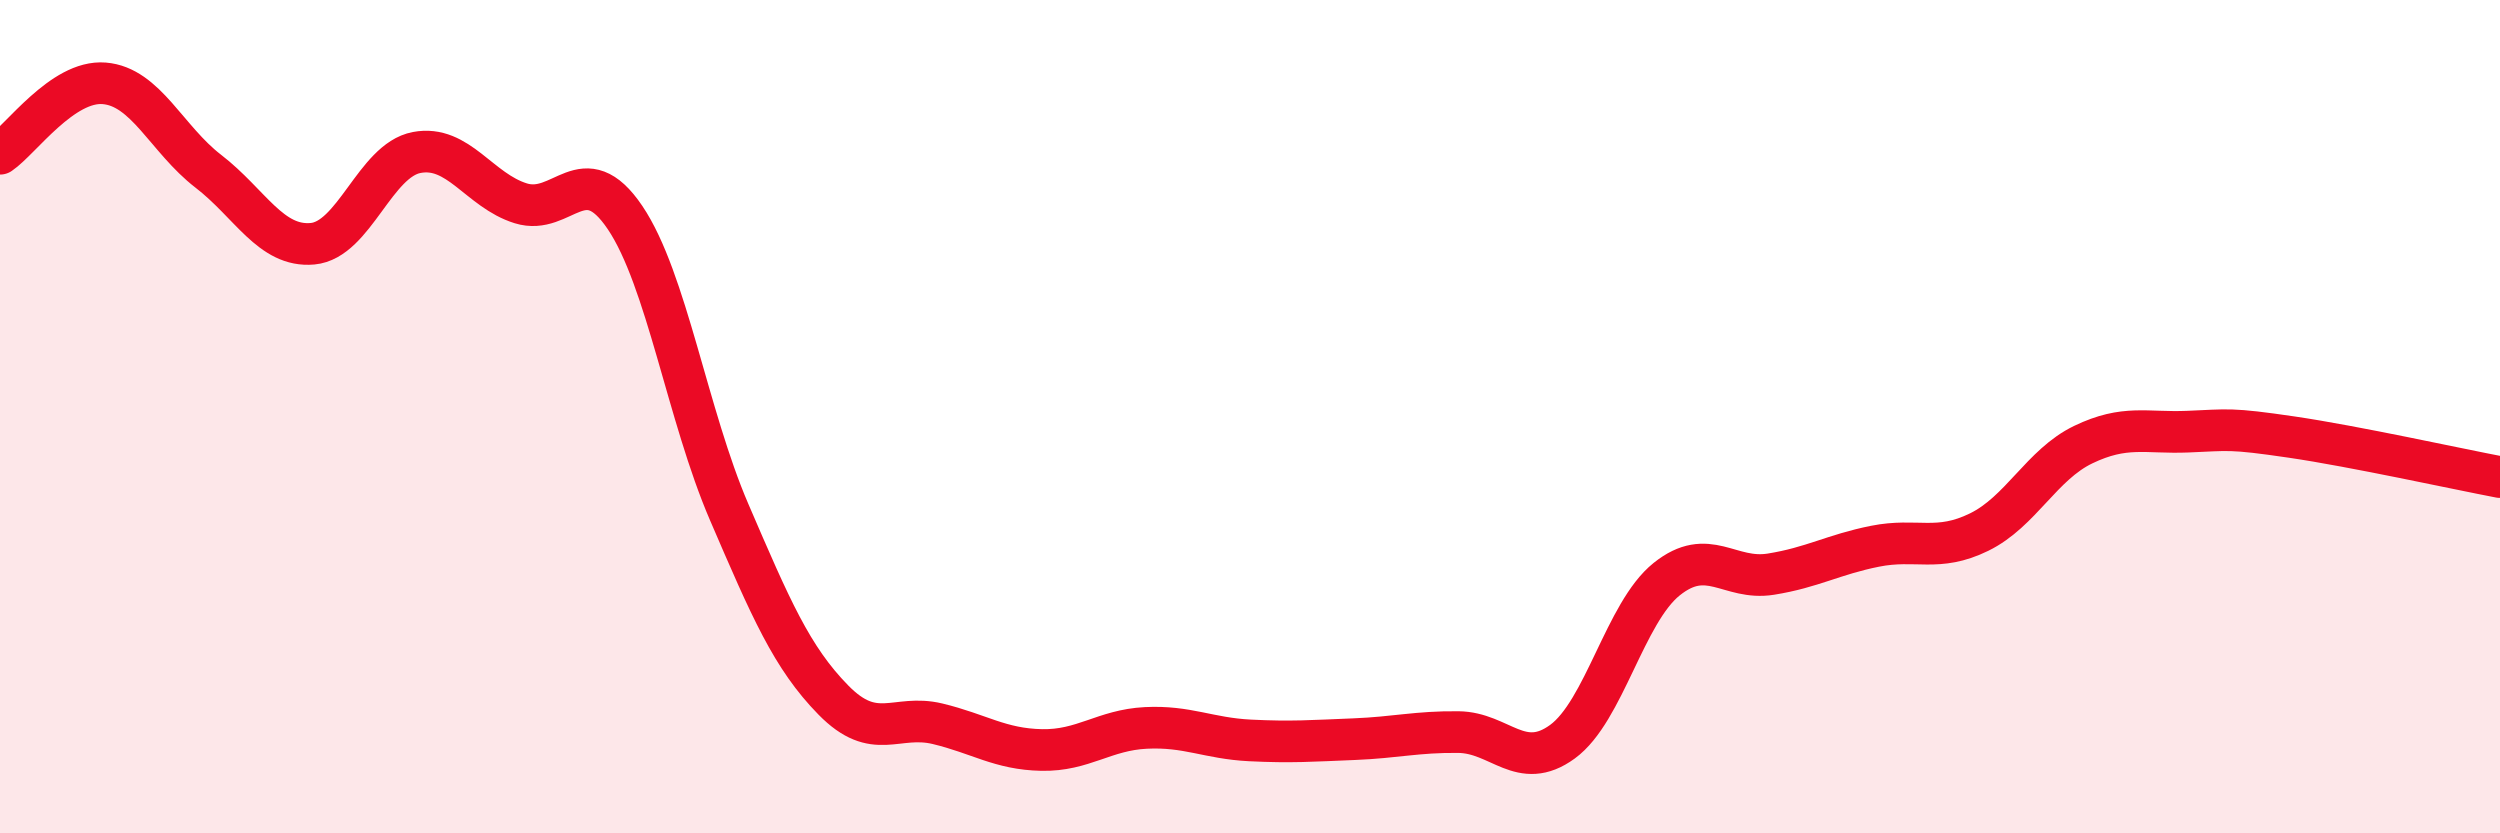
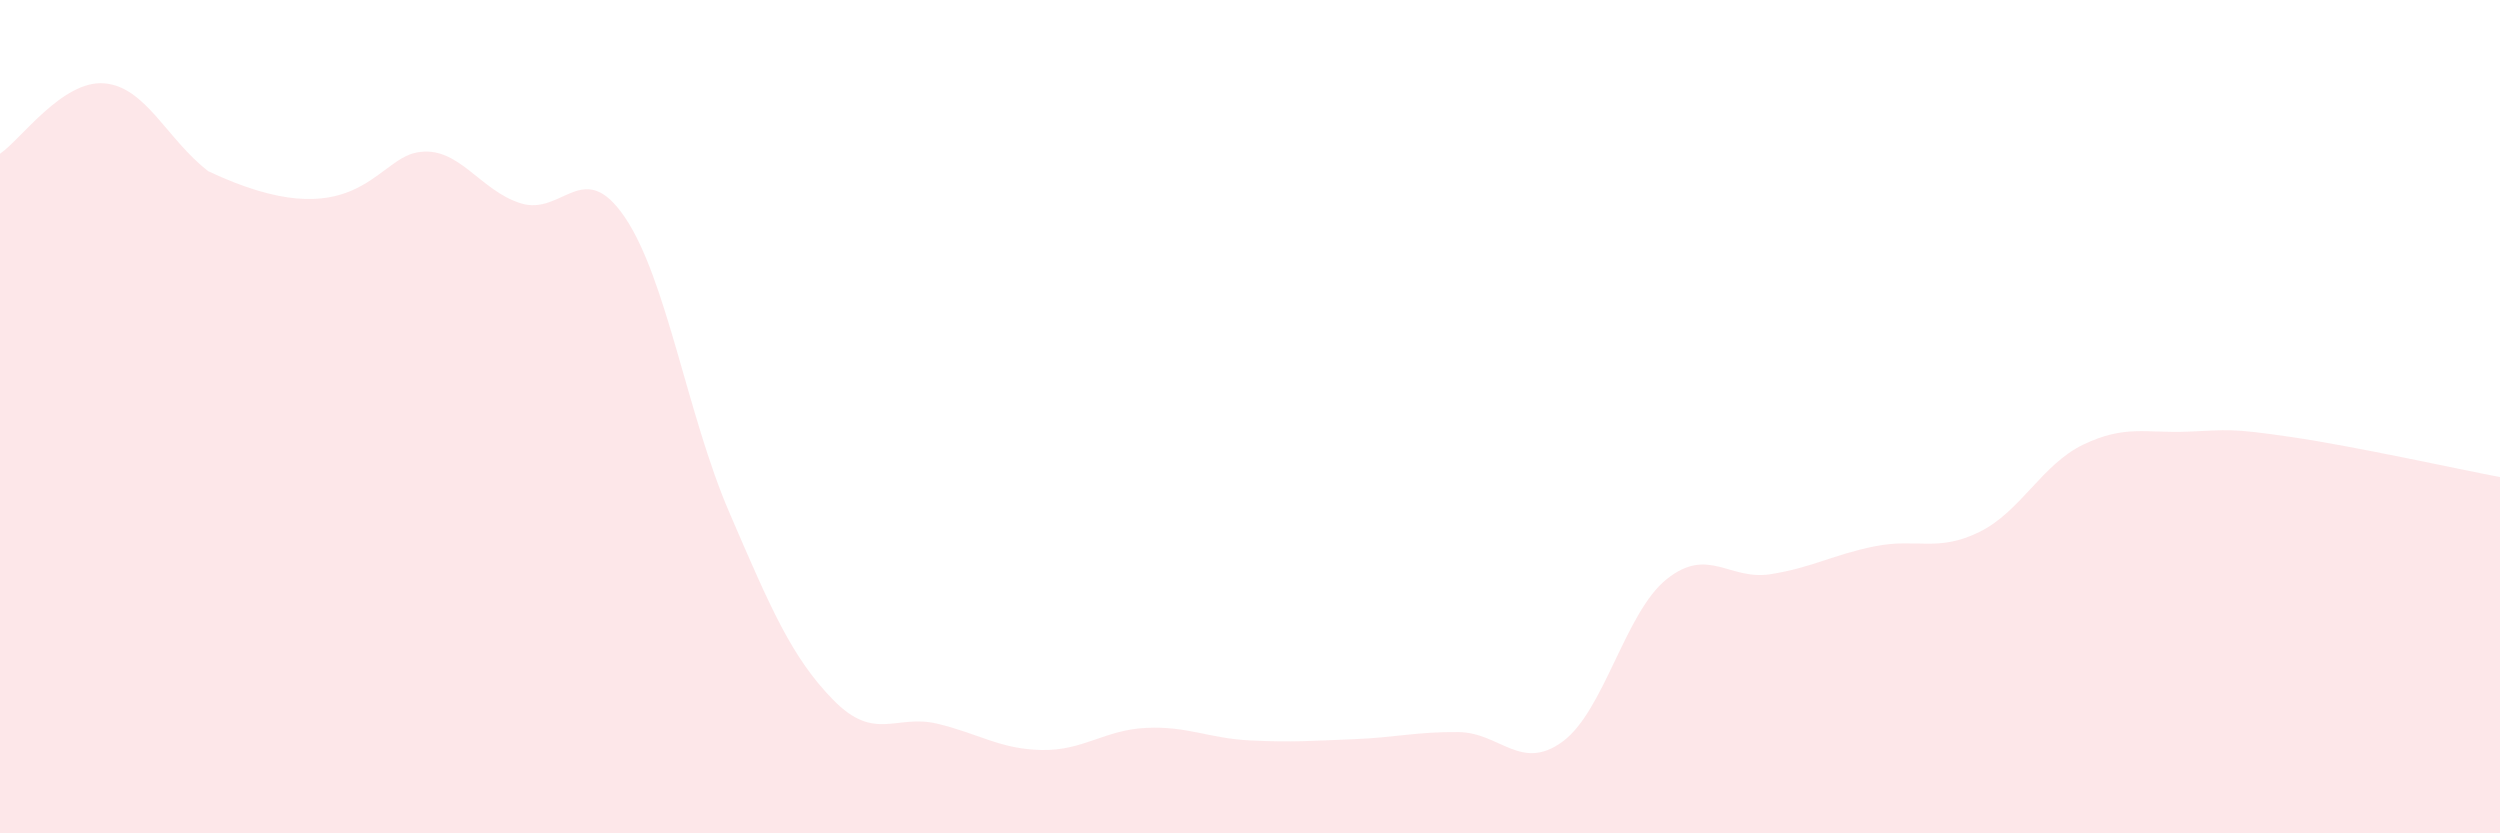
<svg xmlns="http://www.w3.org/2000/svg" width="60" height="20" viewBox="0 0 60 20">
-   <path d="M 0,3.69 C 0.5,3.35 1.5,1.92 2.5,2 C 3.5,2.08 4,3.34 5,4.11 C 6,4.88 6.5,5.94 7.5,5.85 C 8.5,5.76 9,3.85 10,3.66 C 11,3.47 11.5,4.57 12.5,4.88 C 13.5,5.19 14,3.74 15,5.22 C 16,6.7 16.5,9.97 17.5,12.29 C 18.5,14.61 19,15.78 20,16.8 C 21,17.82 21.5,17.13 22.5,17.37 C 23.5,17.61 24,17.98 25,18 C 26,18.02 26.5,17.52 27.5,17.47 C 28.5,17.42 29,17.72 30,17.77 C 31,17.82 31.5,17.78 32.5,17.74 C 33.5,17.7 34,17.56 35,17.57 C 36,17.58 36.5,18.53 37.5,17.8 C 38.5,17.07 39,14.7 40,13.9 C 41,13.1 41.5,13.94 42.5,13.78 C 43.5,13.62 44,13.31 45,13.11 C 46,12.91 46.5,13.26 47.5,12.77 C 48.5,12.28 49,11.15 50,10.67 C 51,10.19 51.5,10.4 52.5,10.36 C 53.5,10.32 53.5,10.27 55,10.49 C 56.5,10.71 59,11.26 60,11.45L60 20L0 20Z" fill="#EB0A25" opacity="0.1" stroke-linecap="round" stroke-linejoin="round" />
-   <path d="M 0,3.69 C 0.5,3.35 1.5,1.92 2.5,2 C 3.5,2.08 4,3.34 5,4.11 C 6,4.88 6.5,5.94 7.5,5.85 C 8.5,5.76 9,3.85 10,3.66 C 11,3.47 11.5,4.57 12.5,4.88 C 13.5,5.19 14,3.74 15,5.22 C 16,6.7 16.5,9.97 17.5,12.29 C 18.5,14.61 19,15.78 20,16.8 C 21,17.82 21.5,17.13 22.5,17.37 C 23.5,17.61 24,17.98 25,18 C 26,18.02 26.5,17.52 27.5,17.47 C 28.5,17.42 29,17.72 30,17.77 C 31,17.82 31.5,17.78 32.5,17.74 C 33.5,17.7 34,17.56 35,17.57 C 36,17.58 36.5,18.53 37.5,17.8 C 38.5,17.07 39,14.7 40,13.9 C 41,13.1 41.5,13.94 42.5,13.78 C 43.5,13.62 44,13.31 45,13.11 C 46,12.91 46.5,13.26 47.5,12.77 C 48.5,12.28 49,11.15 50,10.67 C 51,10.19 51.5,10.4 52.5,10.36 C 53.5,10.32 53.5,10.27 55,10.49 C 56.5,10.71 59,11.26 60,11.45" stroke="#EB0A25" stroke-width="1" fill="none" stroke-linecap="round" stroke-linejoin="round" />
+   <path d="M 0,3.69 C 0.5,3.35 1.5,1.92 2.5,2 C 3.5,2.08 4,3.34 5,4.11 C 8.5,5.76 9,3.85 10,3.66 C 11,3.47 11.5,4.57 12.5,4.88 C 13.5,5.19 14,3.74 15,5.22 C 16,6.7 16.5,9.97 17.5,12.29 C 18.5,14.61 19,15.78 20,16.8 C 21,17.82 21.5,17.13 22.5,17.37 C 23.5,17.61 24,17.98 25,18 C 26,18.02 26.5,17.52 27.5,17.47 C 28.5,17.42 29,17.72 30,17.77 C 31,17.82 31.5,17.78 32.5,17.74 C 33.5,17.7 34,17.56 35,17.57 C 36,17.58 36.5,18.53 37.5,17.8 C 38.5,17.07 39,14.7 40,13.9 C 41,13.1 41.5,13.94 42.5,13.78 C 43.5,13.62 44,13.31 45,13.11 C 46,12.91 46.5,13.26 47.5,12.77 C 48.5,12.28 49,11.15 50,10.67 C 51,10.19 51.5,10.4 52.5,10.36 C 53.5,10.32 53.5,10.27 55,10.49 C 56.5,10.71 59,11.26 60,11.45L60 20L0 20Z" fill="#EB0A25" opacity="0.1" stroke-linecap="round" stroke-linejoin="round" />
</svg>